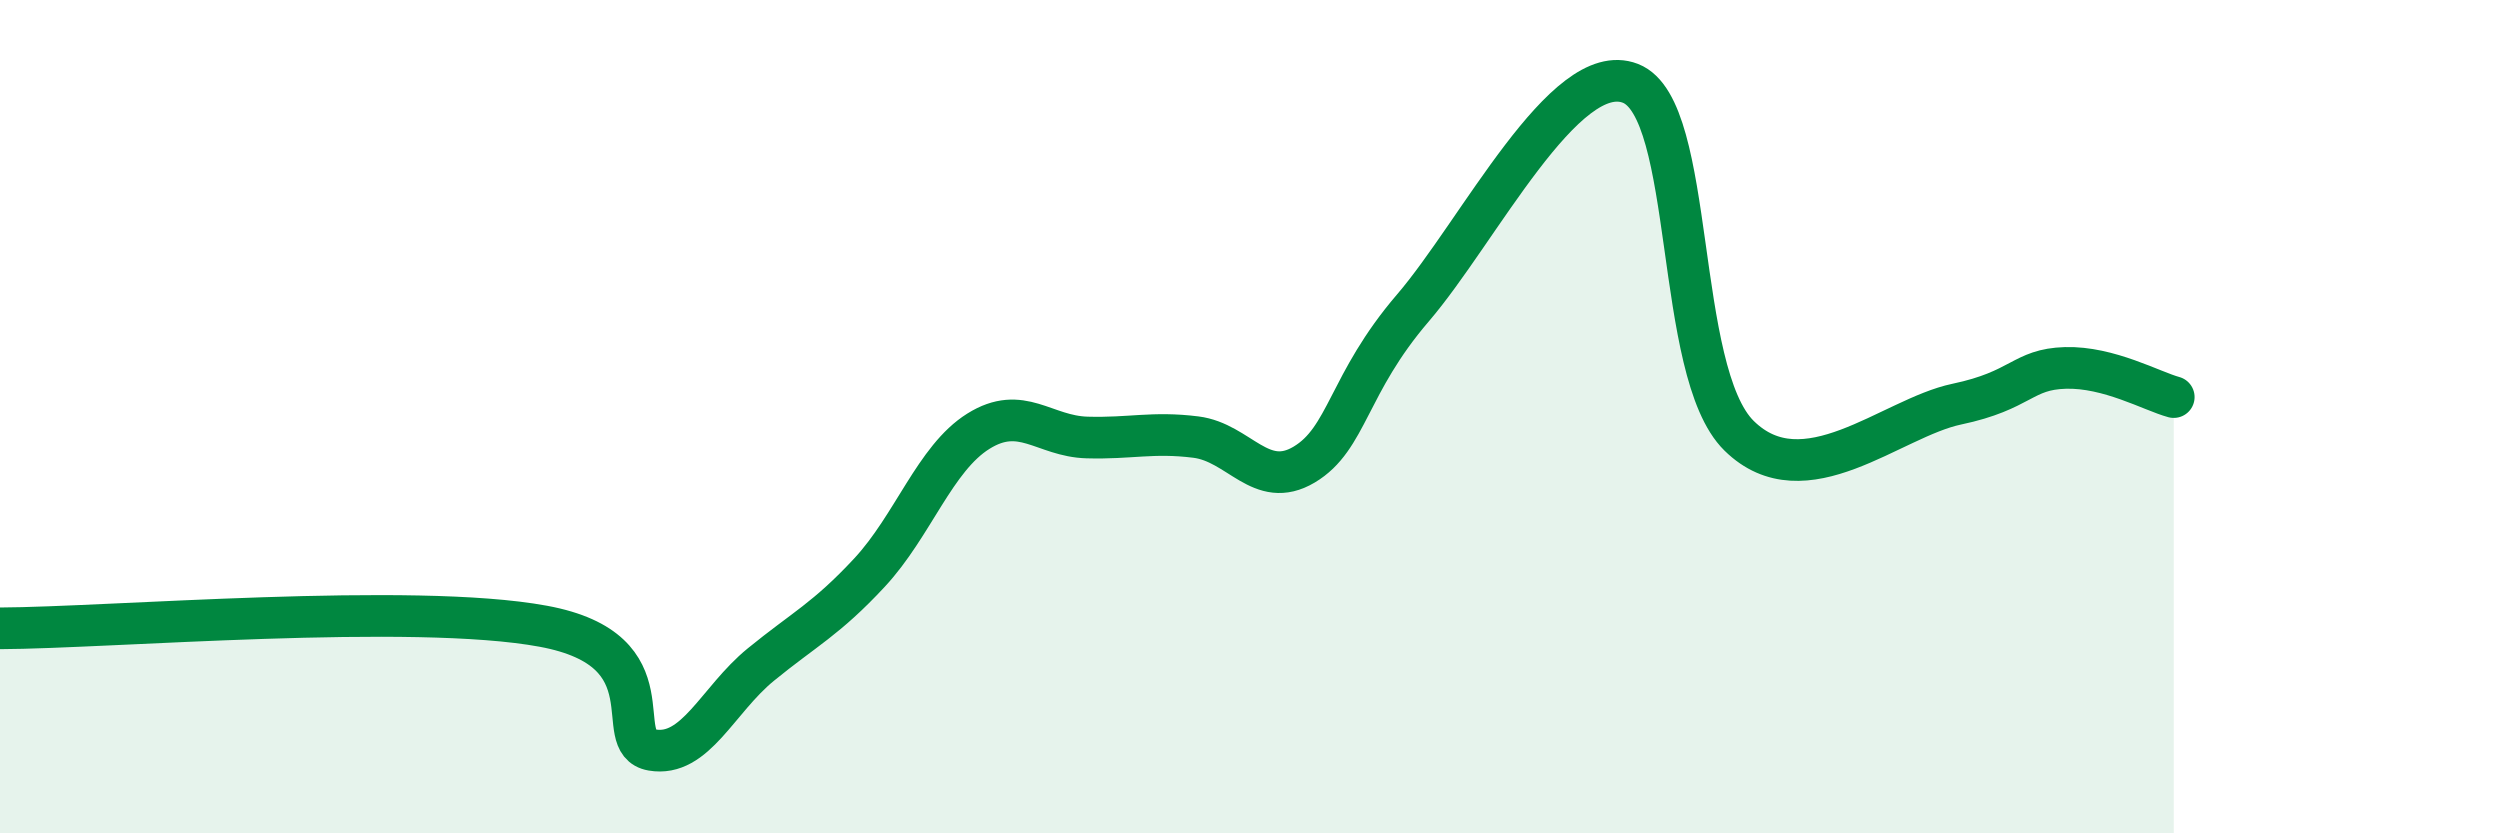
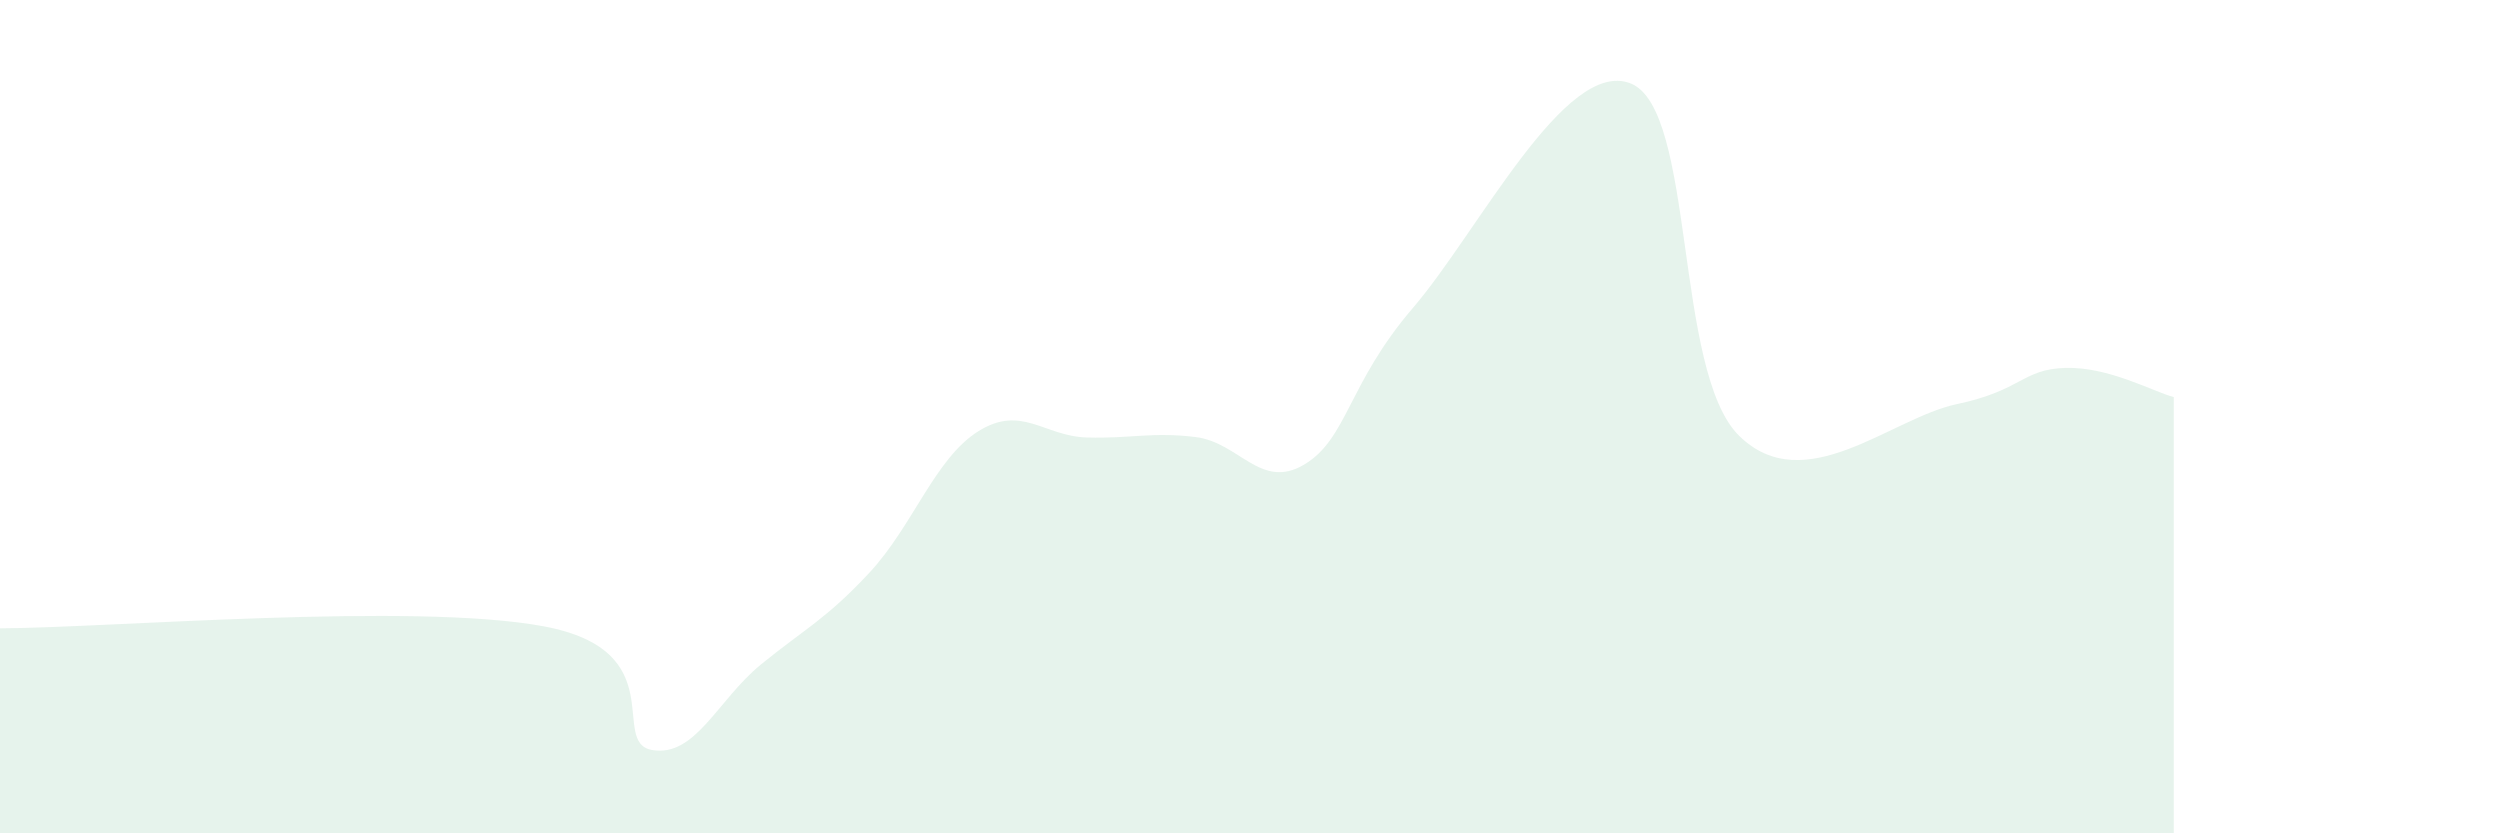
<svg xmlns="http://www.w3.org/2000/svg" width="60" height="20" viewBox="0 0 60 20">
  <path d="M 0,15.08 C 2.61,15.07 9.91,14.45 13.04,15.03 C 16.17,15.61 14.61,17.82 15.65,18 C 16.69,18.18 17.22,16.8 18.26,15.95 C 19.3,15.1 19.83,14.86 20.87,13.74 C 21.91,12.62 22.44,11 23.48,10.35 C 24.52,9.7 25.05,10.47 26.09,10.5 C 27.13,10.53 27.66,10.36 28.7,10.49 C 29.74,10.62 30.26,11.77 31.3,11.15 C 32.34,10.53 32.34,9.22 33.91,7.39 C 35.48,5.56 37.56,1.39 39.13,2 C 40.7,2.61 40.17,8.92 41.74,10.46 C 43.31,12 45.39,10.03 46.96,9.7 C 48.53,9.37 48.53,8.86 49.57,8.83 C 50.61,8.8 51.65,9.39 52.17,9.53L52.17 20L0 20Z" fill="#008740" opacity="0.1" stroke-linecap="round" stroke-linejoin="round" />
-   <path d="M 0,15.08 C 2.61,15.07 9.91,14.45 13.04,15.03 C 16.17,15.61 14.61,17.82 15.65,18 C 16.69,18.18 17.22,16.8 18.26,15.95 C 19.3,15.1 19.83,14.86 20.87,13.74 C 21.91,12.62 22.44,11 23.48,10.35 C 24.52,9.7 25.05,10.47 26.09,10.5 C 27.13,10.53 27.66,10.36 28.7,10.49 C 29.74,10.62 30.26,11.77 31.3,11.15 C 32.34,10.53 32.34,9.22 33.91,7.39 C 35.48,5.56 37.56,1.39 39.13,2 C 40.7,2.61 40.17,8.92 41.74,10.46 C 43.31,12 45.39,10.03 46.96,9.7 C 48.53,9.37 48.53,8.86 49.57,8.83 C 50.61,8.8 51.65,9.39 52.17,9.53" stroke="#008740" stroke-width="1" fill="none" stroke-linecap="round" stroke-linejoin="round" />
</svg>